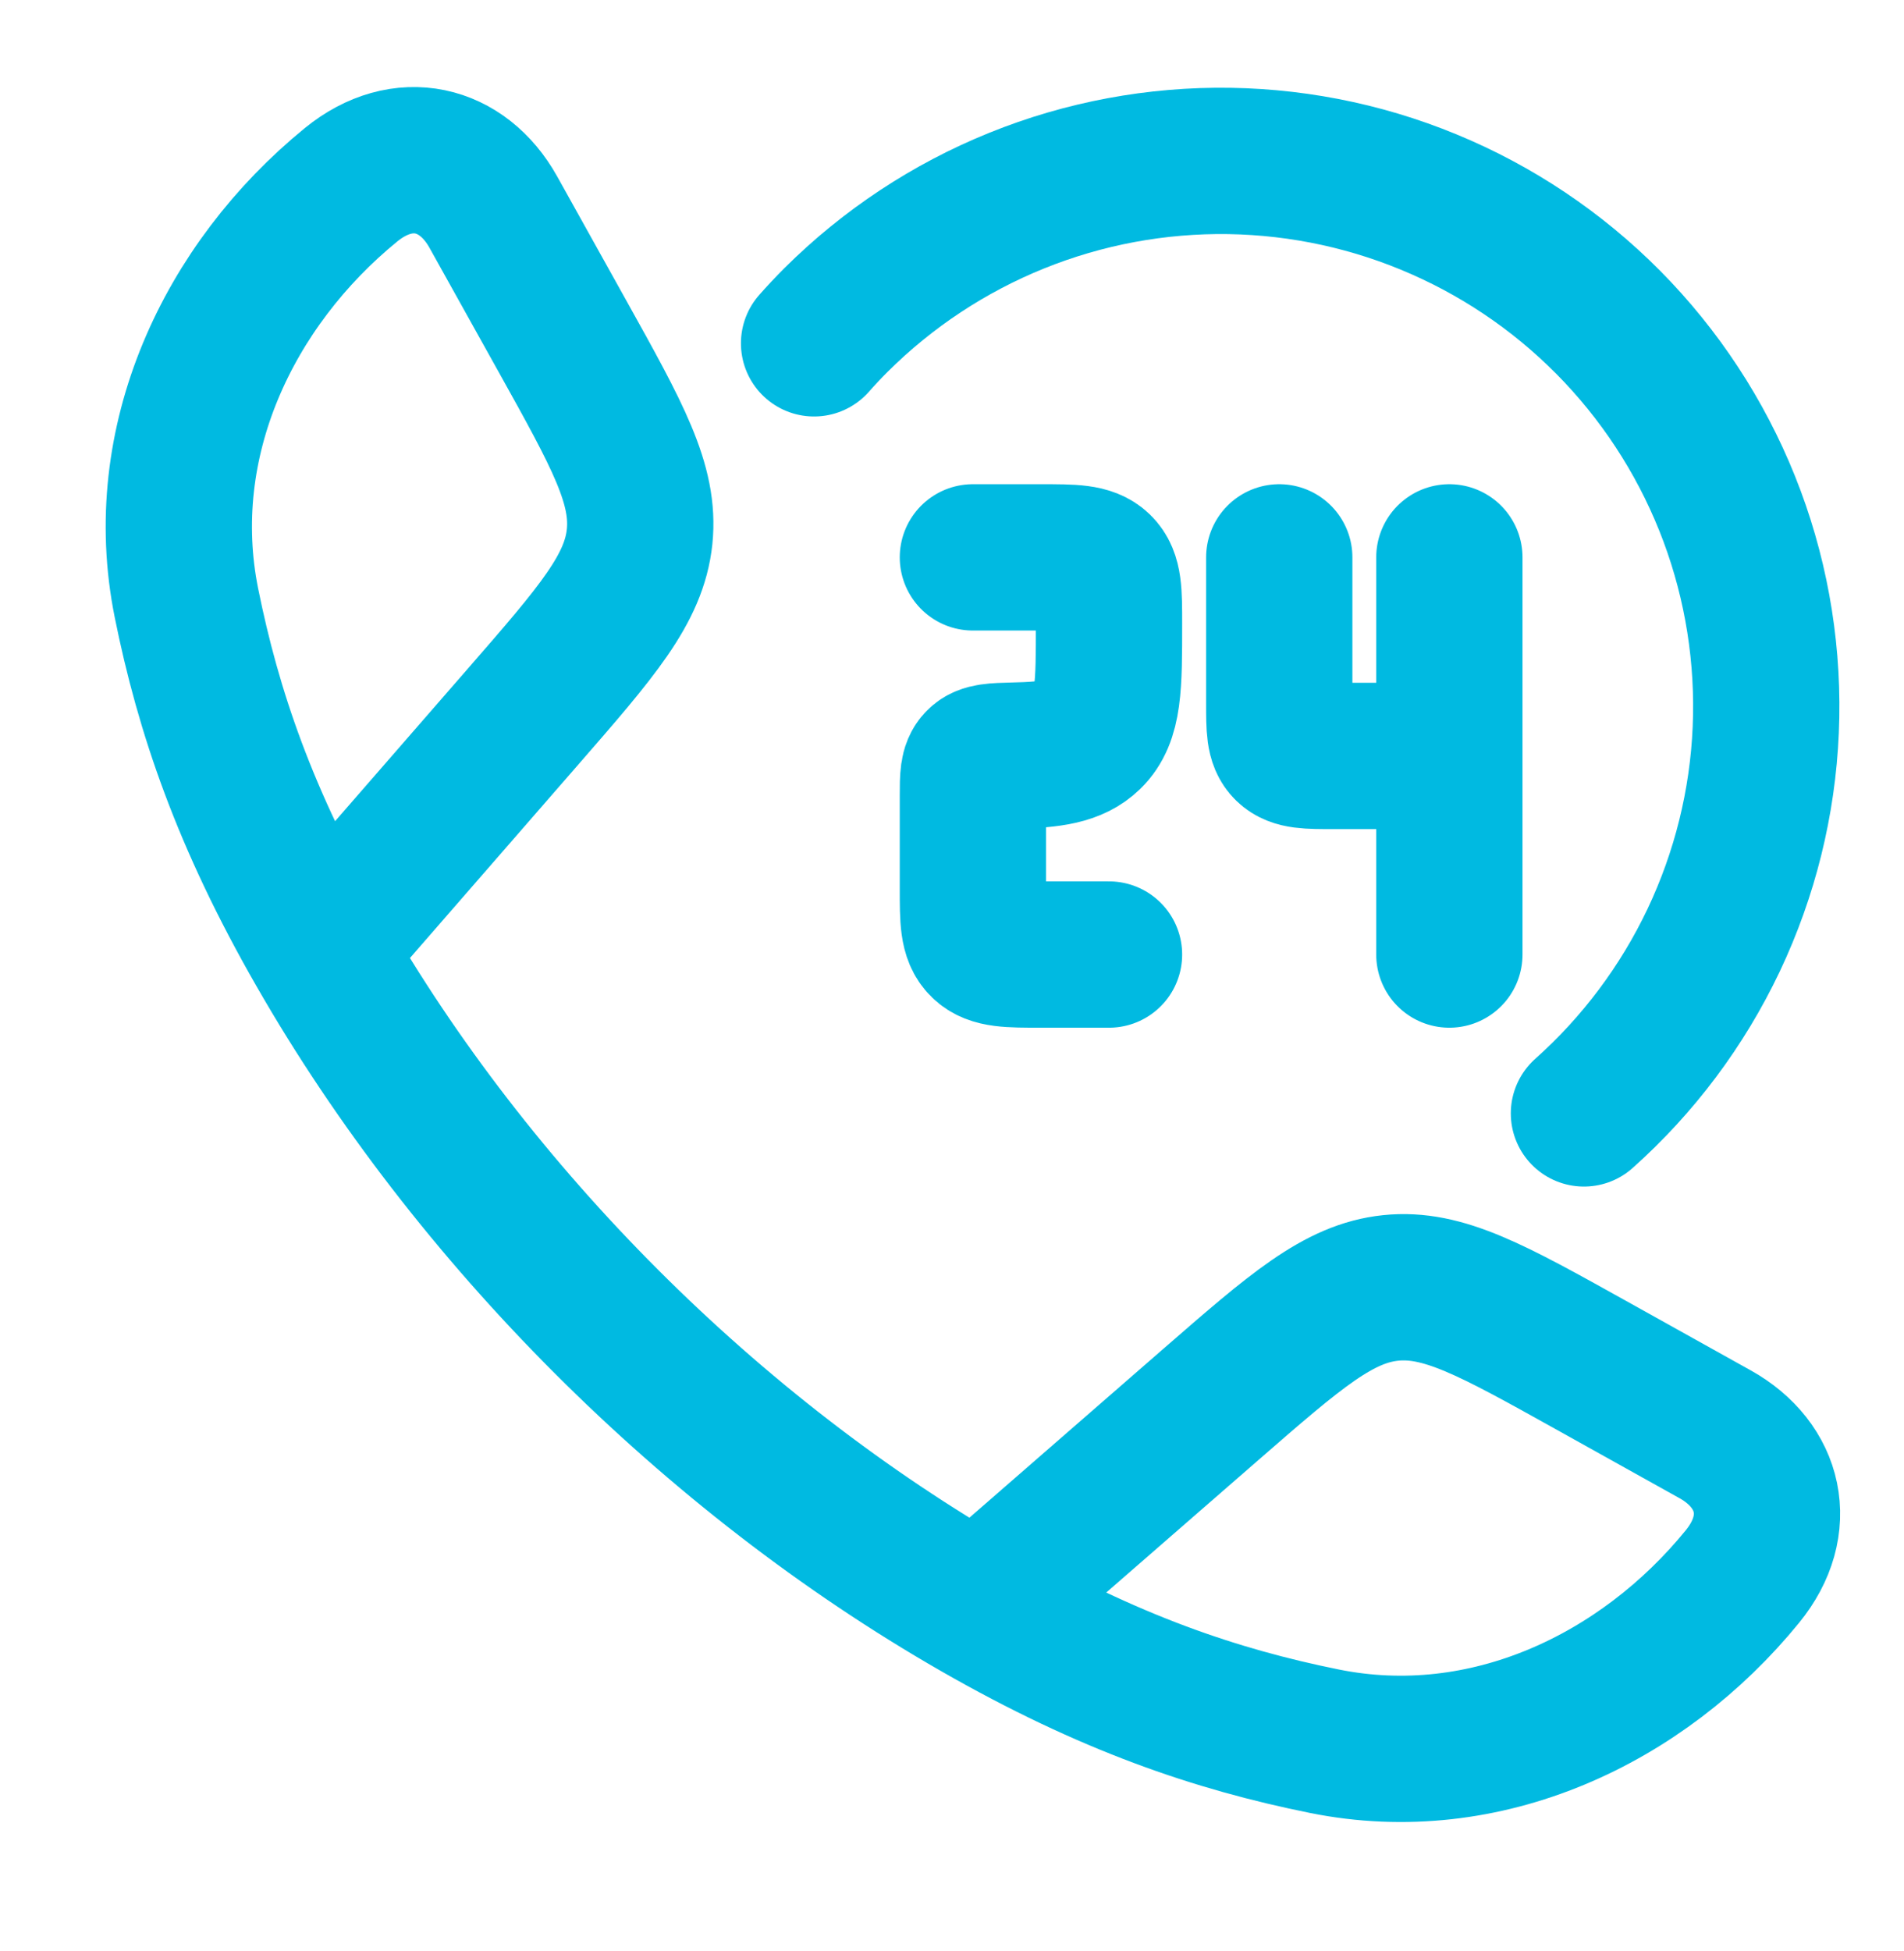
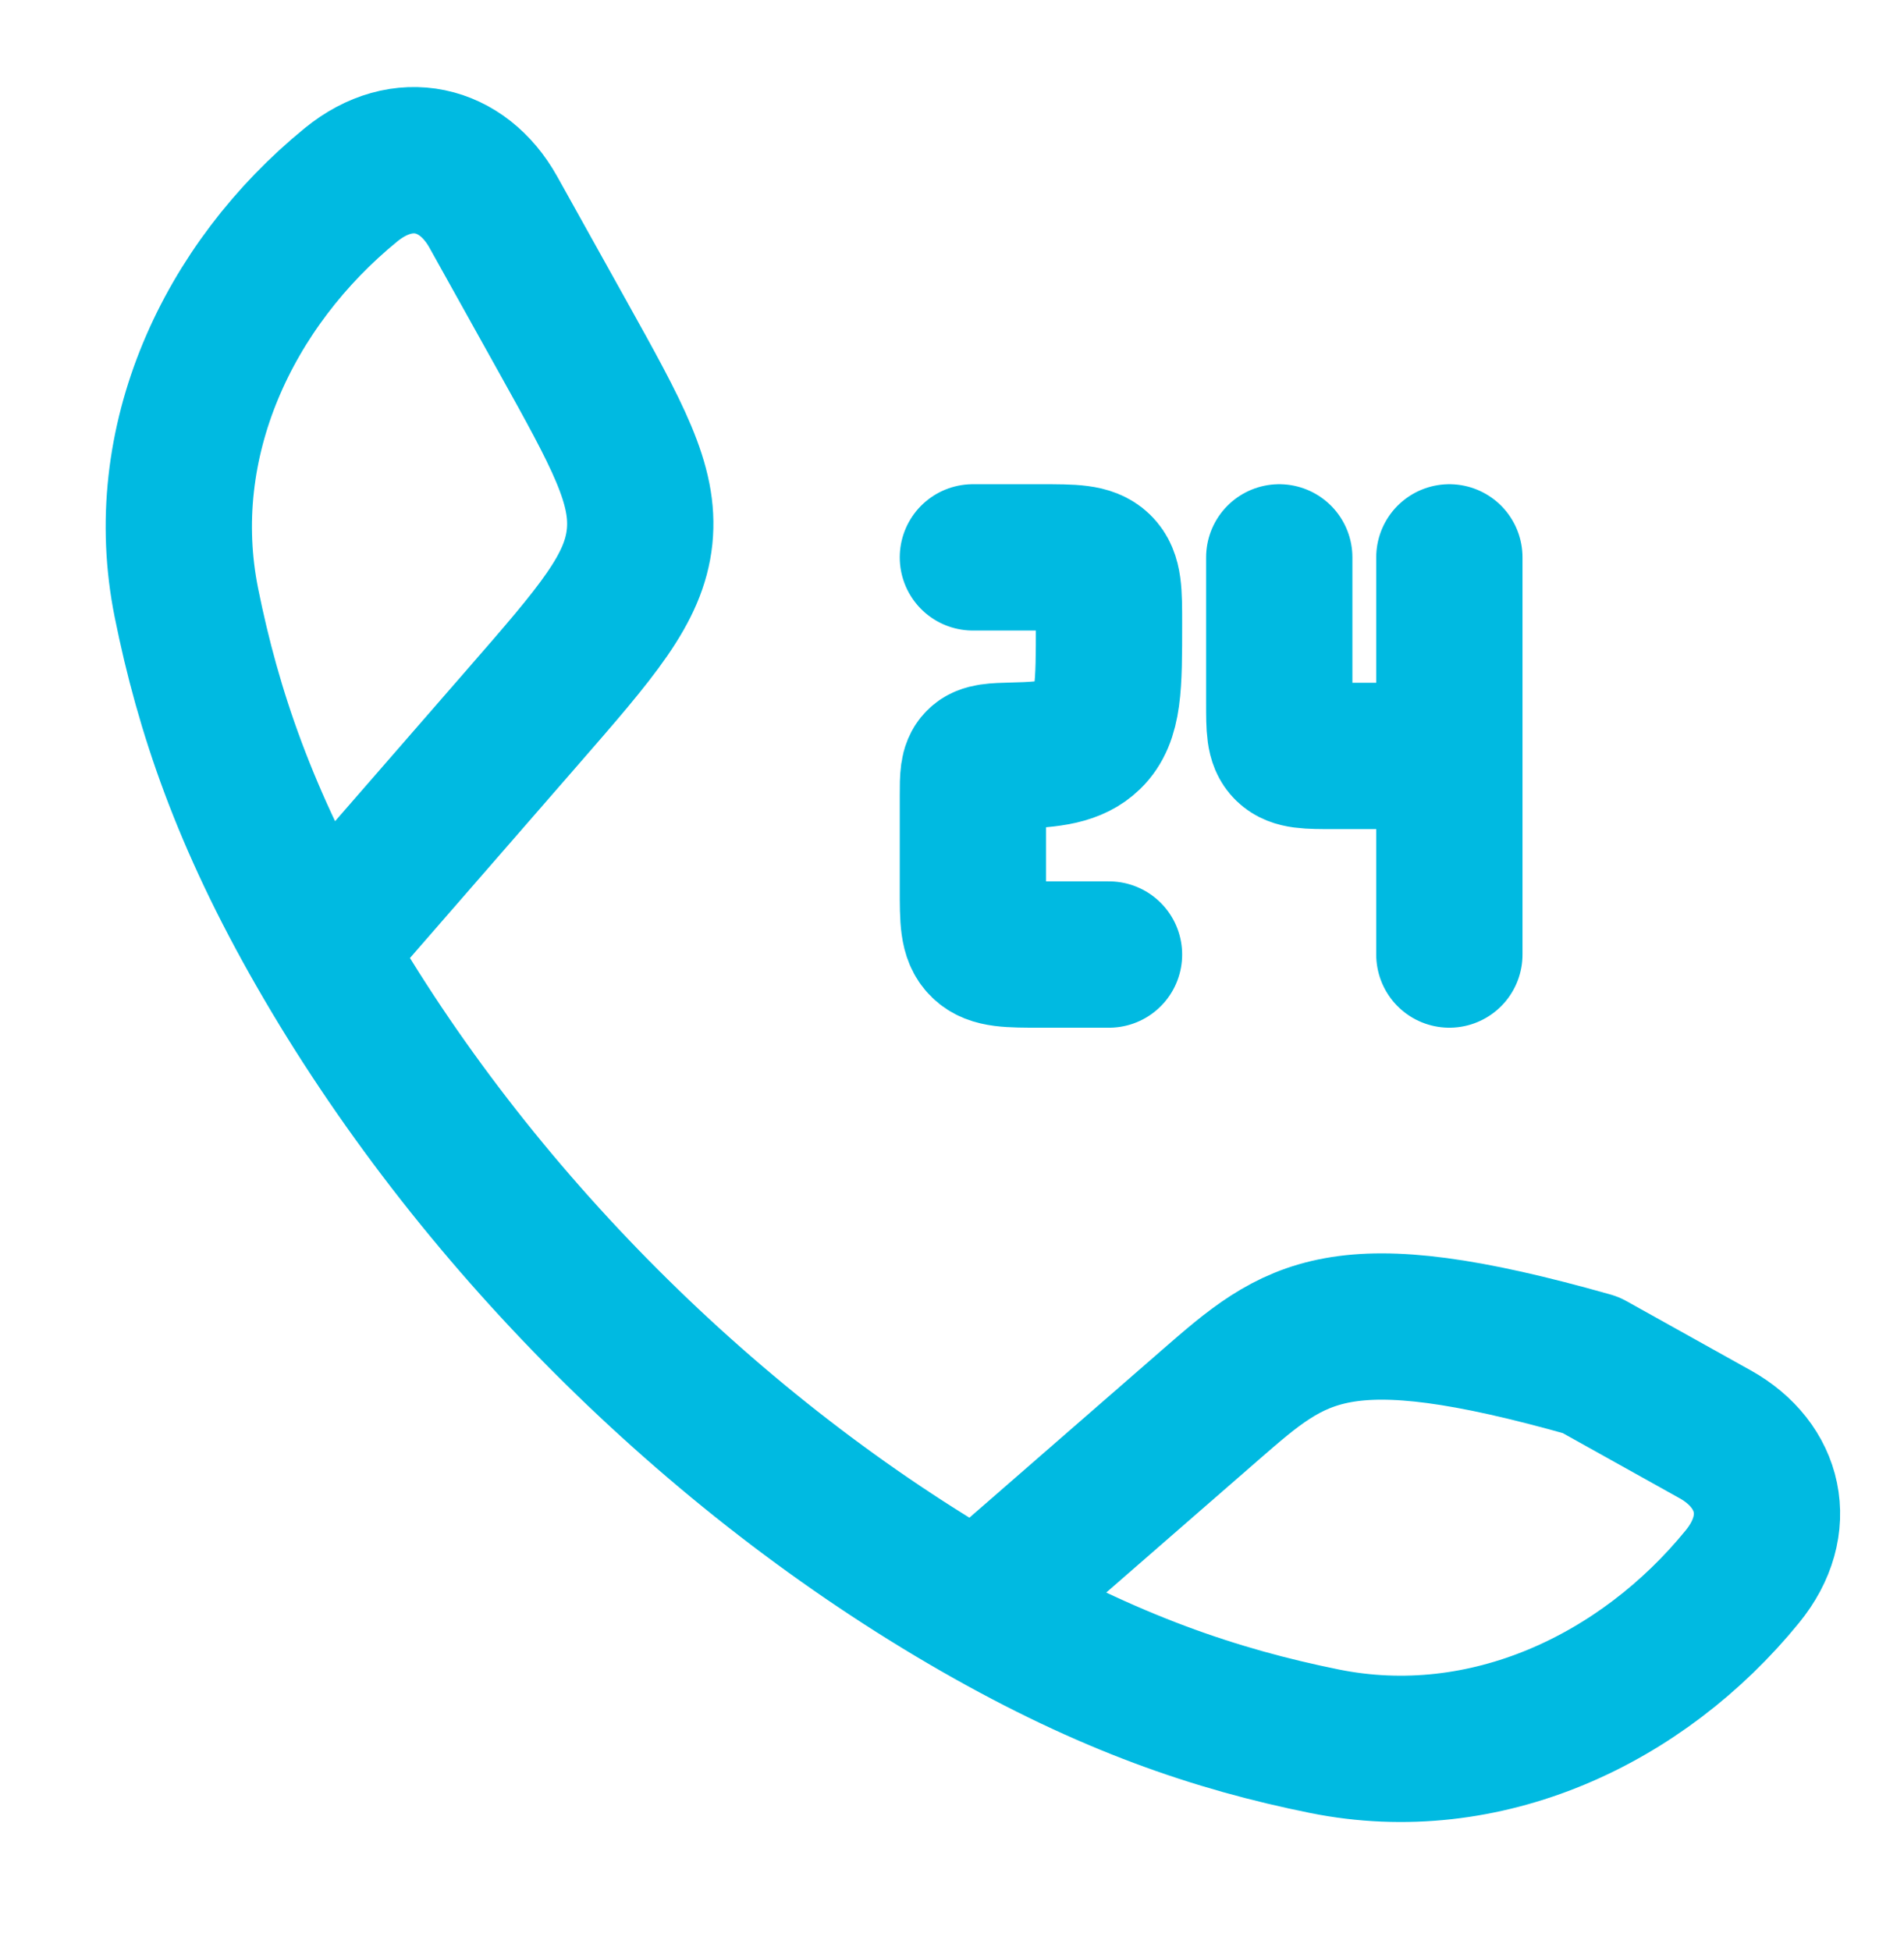
<svg xmlns="http://www.w3.org/2000/svg" width="41" height="42" viewBox="0 0 41 42" fill="none">
-   <path d="M6.891 20.45C5.269 17.625 4.486 15.317 4.014 12.977C3.317 9.516 4.914 6.136 7.559 3.978C8.677 3.066 9.96 3.379 10.622 4.564L12.115 7.244C13.298 9.368 13.889 10.428 13.773 11.553C13.655 12.68 12.857 13.597 11.261 15.43L6.891 20.45ZM6.891 20.45C10.172 26.172 15.321 31.326 21.049 34.609M21.049 34.609C23.876 36.23 26.183 37.013 28.522 37.485C31.983 38.183 35.364 36.586 37.52 33.94C38.433 32.822 38.12 31.54 36.935 30.878L34.256 29.385C32.132 28.202 31.072 27.61 29.946 27.726C28.82 27.844 27.903 28.643 26.07 30.238L21.049 34.609ZM20.95 11.999H22.416C23.106 11.999 23.452 11.999 23.667 12.208C23.881 12.417 23.881 12.754 23.881 13.424C23.881 14.768 23.881 15.44 23.453 15.857C23.125 16.175 22.648 16.25 21.829 16.267C21.41 16.278 21.201 16.283 21.077 16.408C20.952 16.533 20.95 16.731 20.95 17.129V19.125C20.95 19.797 20.95 20.132 21.166 20.341C21.379 20.549 21.725 20.549 22.416 20.549H23.881M31.21 11.999V16.274M31.21 16.274H28.719C28.166 16.274 27.889 16.274 27.718 16.107C27.547 15.941 27.547 15.672 27.547 15.134V11.999M31.21 16.274V20.549" stroke="#00BAE1" stroke-width="3.15" stroke-linecap="round" stroke-linejoin="round" />
-   <path d="M17.53 7.391C17.681 7.22 17.839 7.052 18.003 6.888C19.115 5.781 20.438 4.907 21.893 4.319C23.348 3.731 24.906 3.441 26.475 3.465C28.044 3.49 29.593 3.828 31.029 4.462C32.465 5.095 33.759 6.009 34.836 7.151C35.912 8.293 36.749 9.639 37.297 11.11C37.844 12.58 38.091 14.146 38.023 15.714C37.956 17.282 37.574 18.82 36.902 20.238C36.229 21.656 35.279 22.925 34.108 23.969" stroke="#00BAE1" stroke-width="3.15" stroke-linecap="round" stroke-linejoin="round" />
+   <path d="M6.891 20.45C5.269 17.625 4.486 15.317 4.014 12.977C3.317 9.516 4.914 6.136 7.559 3.978C8.677 3.066 9.96 3.379 10.622 4.564L12.115 7.244C13.298 9.368 13.889 10.428 13.773 11.553C13.655 12.68 12.857 13.597 11.261 15.43L6.891 20.45ZM6.891 20.45C10.172 26.172 15.321 31.326 21.049 34.609M21.049 34.609C23.876 36.23 26.183 37.013 28.522 37.485C31.983 38.183 35.364 36.586 37.52 33.94C38.433 32.822 38.12 31.54 36.935 30.878L34.256 29.385C28.82 27.844 27.903 28.643 26.07 30.238L21.049 34.609ZM20.95 11.999H22.416C23.106 11.999 23.452 11.999 23.667 12.208C23.881 12.417 23.881 12.754 23.881 13.424C23.881 14.768 23.881 15.44 23.453 15.857C23.125 16.175 22.648 16.25 21.829 16.267C21.41 16.278 21.201 16.283 21.077 16.408C20.952 16.533 20.95 16.731 20.95 17.129V19.125C20.95 19.797 20.95 20.132 21.166 20.341C21.379 20.549 21.725 20.549 22.416 20.549H23.881M31.21 11.999V16.274M31.21 16.274H28.719C28.166 16.274 27.889 16.274 27.718 16.107C27.547 15.941 27.547 15.672 27.547 15.134V11.999M31.21 16.274V20.549" stroke="#00BAE1" stroke-width="3.15" stroke-linecap="round" stroke-linejoin="round" />
</svg>